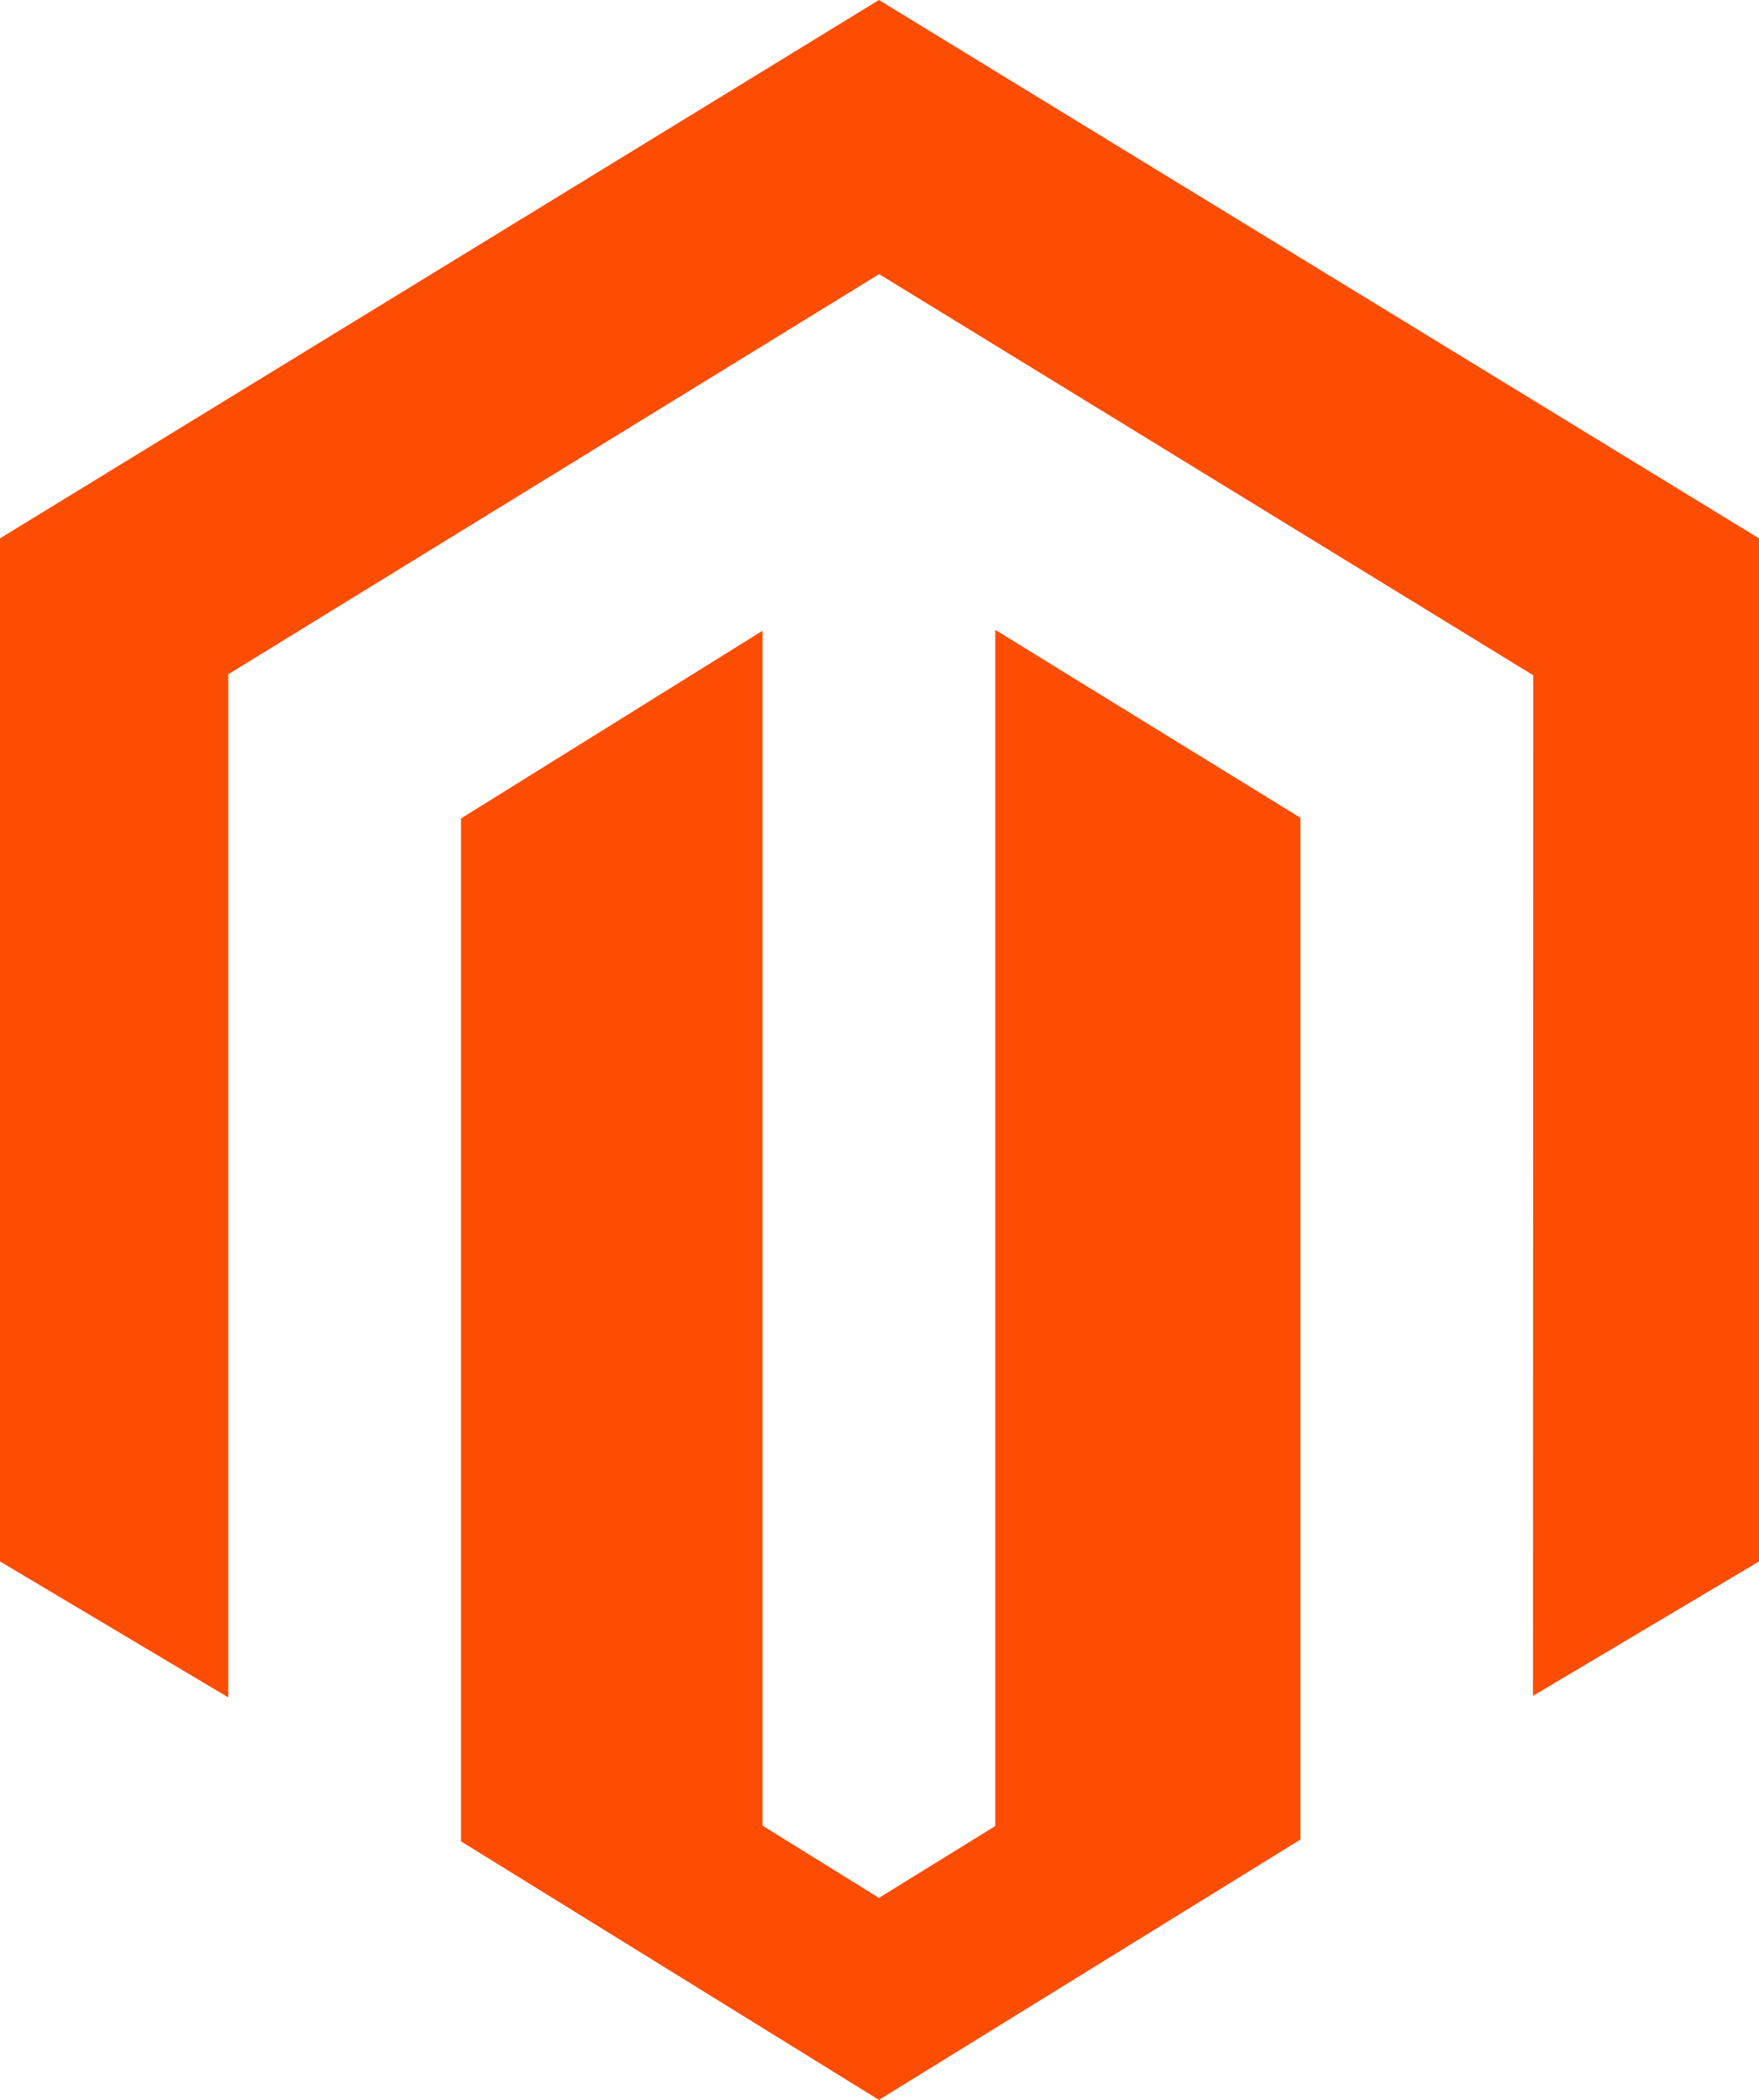
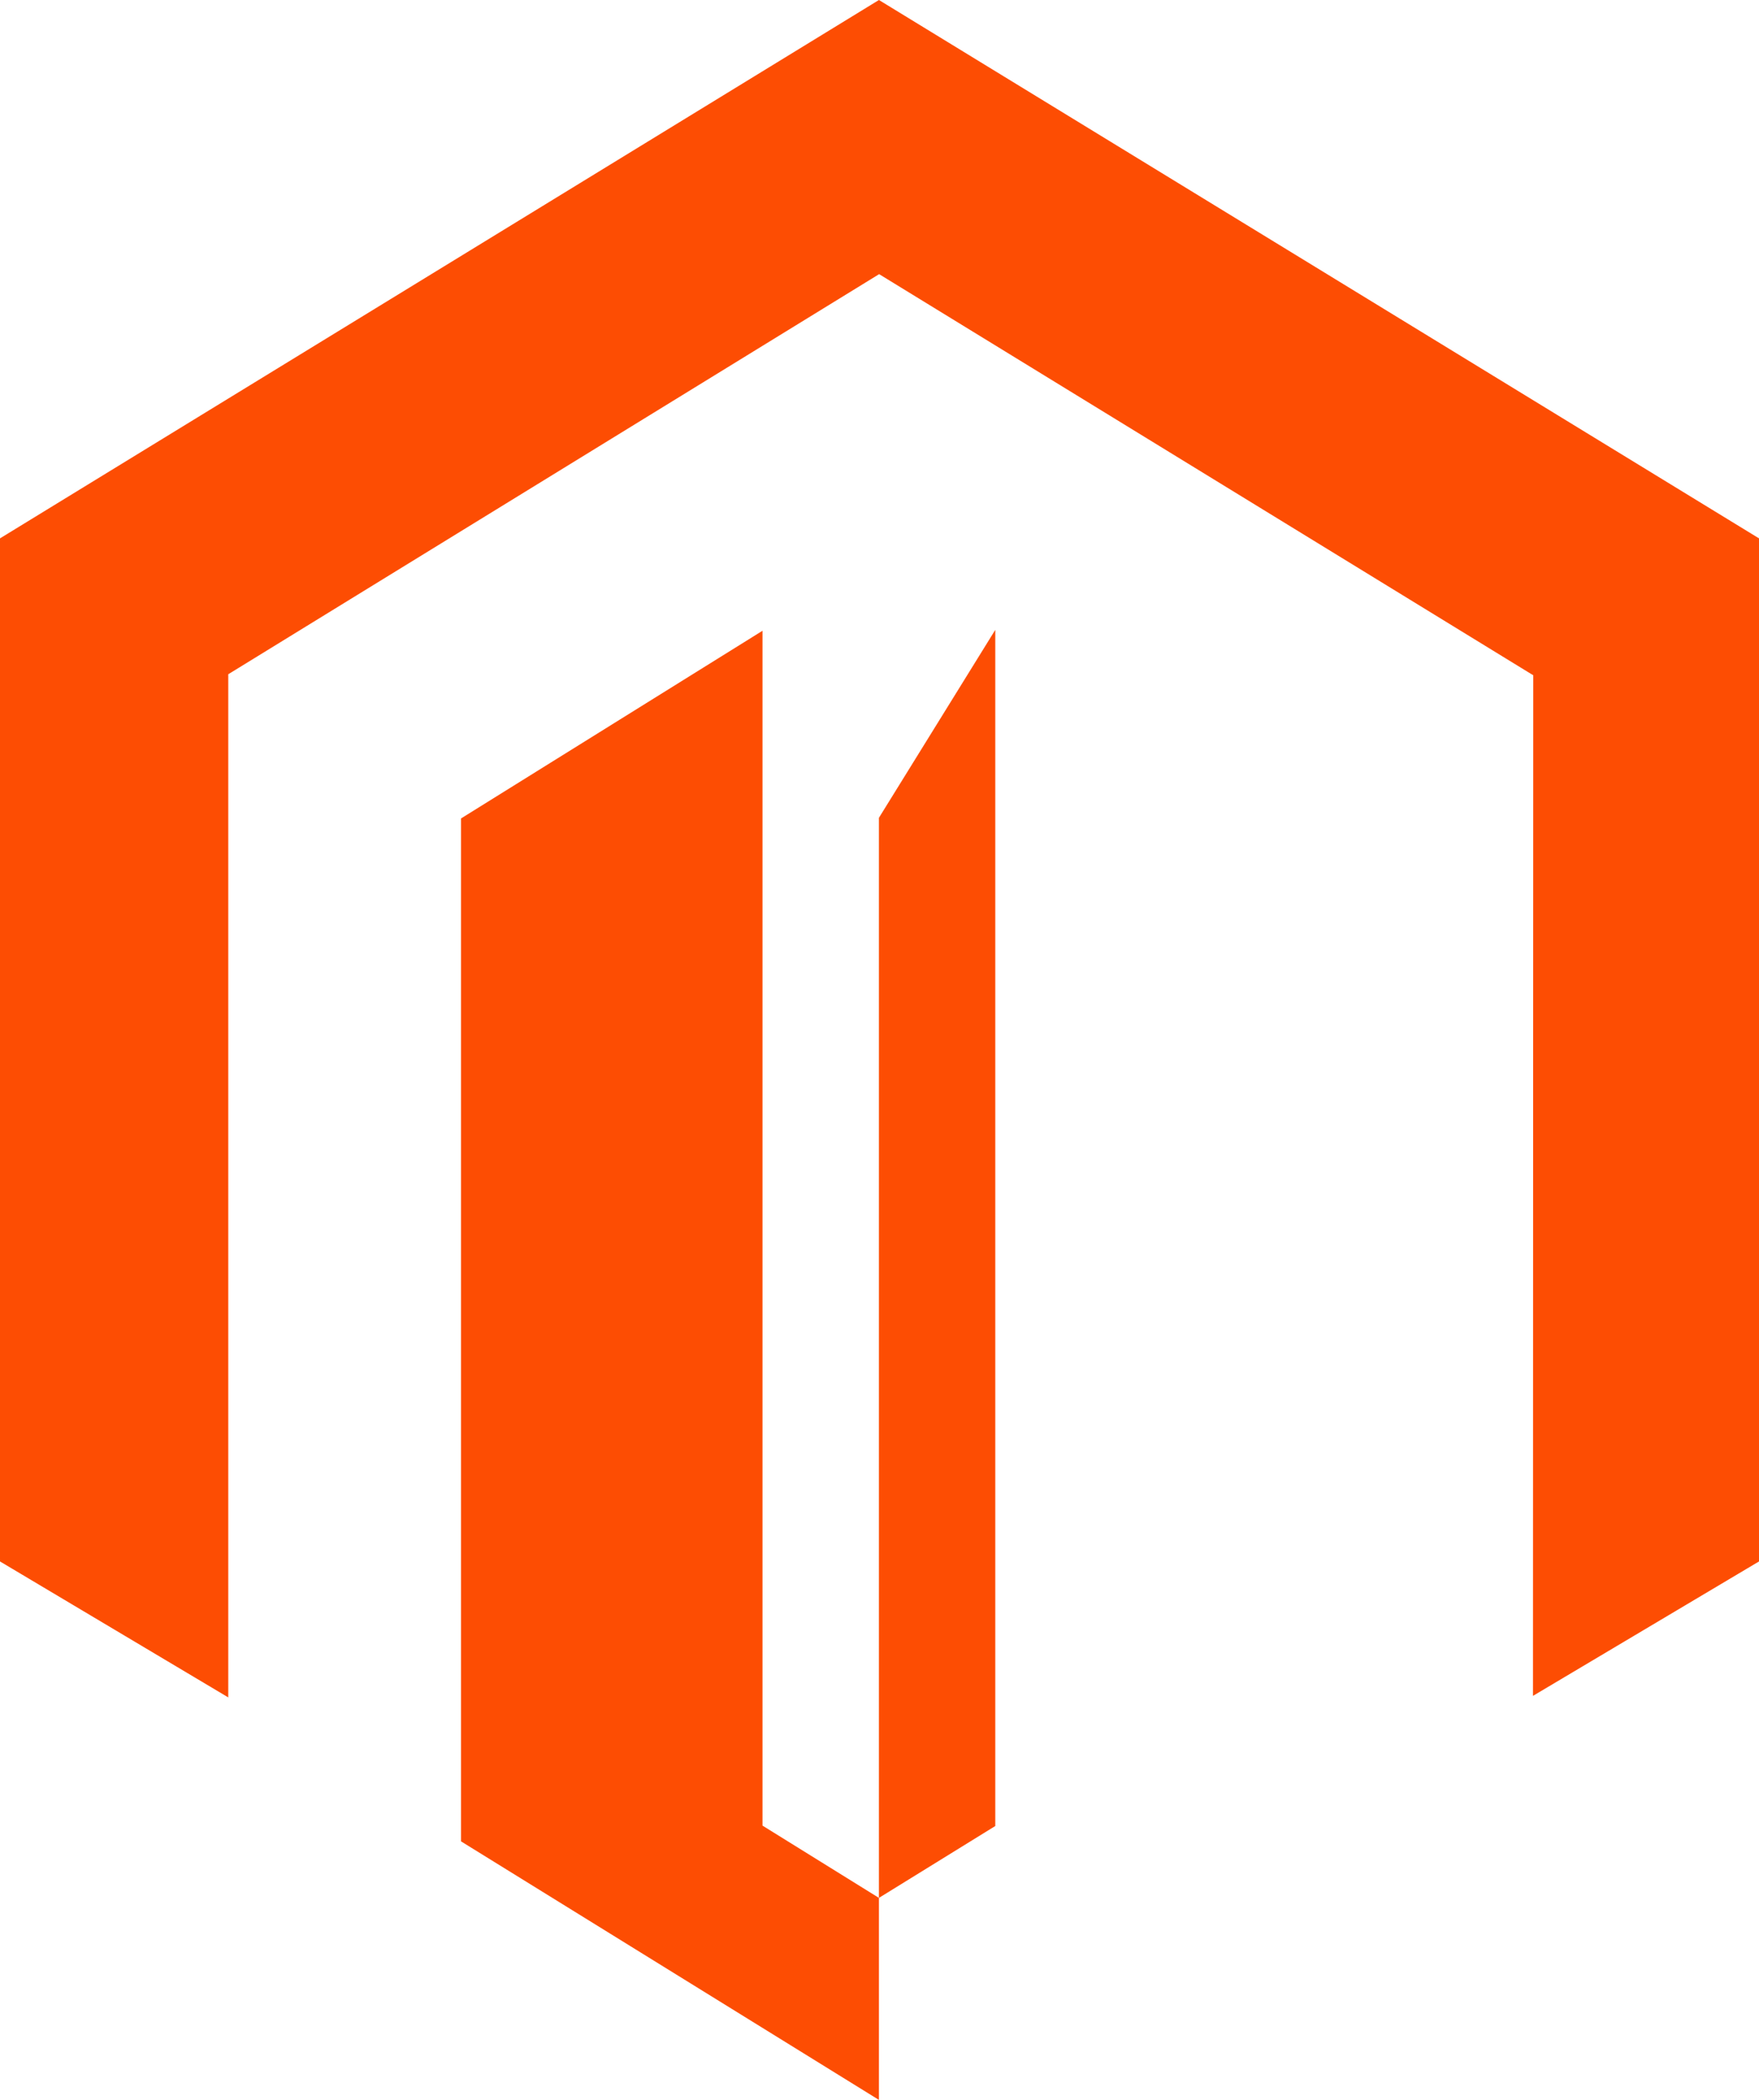
<svg xmlns="http://www.w3.org/2000/svg" width="62" height="74" viewBox="0 0 62 74" fill="none">
-   <path id="Vector" d="M35.081 22.196V64.348L30.98 66.881L26.876 64.334V22.228L16.25 28.842V64.889L30.98 74L45.836 64.825V28.819L35.081 22.196ZM30.98 0L0 18.972V55.025L8.046 59.816V23.76L30.987 9.661L53.949 23.739L54.043 23.794L54.033 59.762L62 55.025V18.972L30.98 0Z" fill="#FD4D03" />
+   <path id="Vector" d="M35.081 22.196V64.348L30.98 66.881L26.876 64.334V22.228L16.25 28.842V64.889L30.98 74V28.819L35.081 22.196ZM30.98 0L0 18.972V55.025L8.046 59.816V23.76L30.987 9.661L53.949 23.739L54.043 23.794L54.033 59.762L62 55.025V18.972L30.98 0Z" fill="#FD4D03" />
</svg>